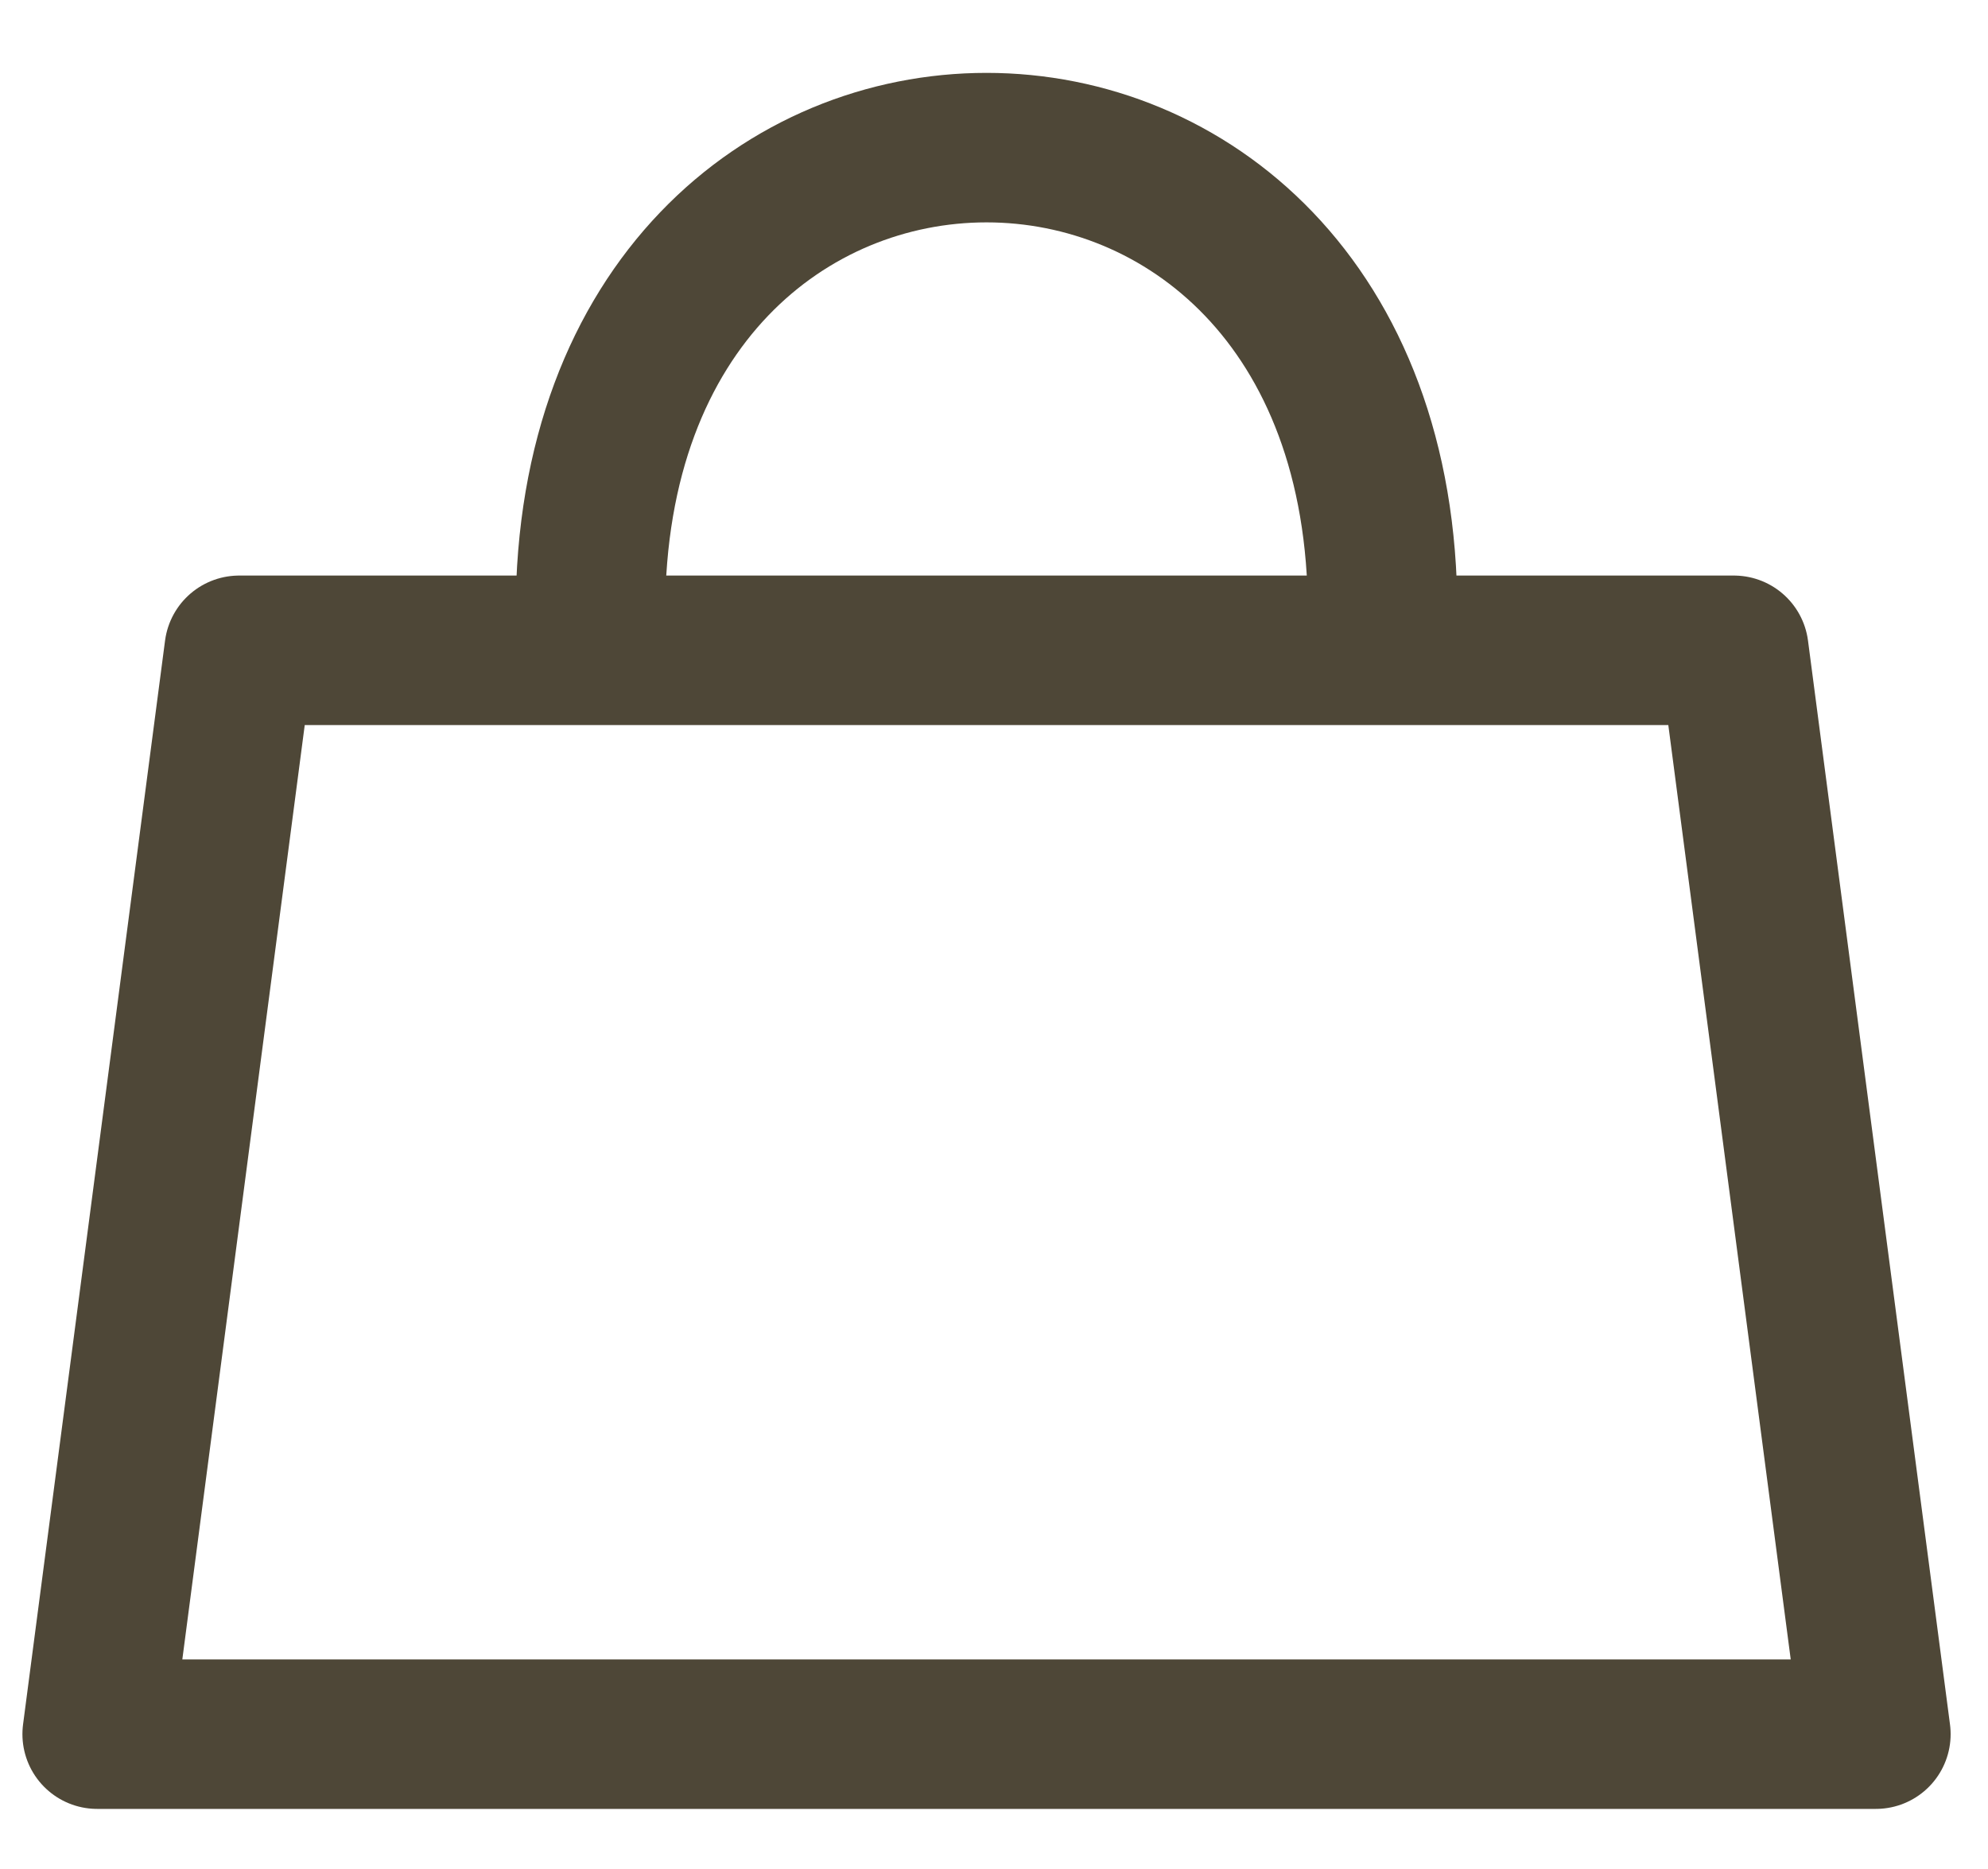
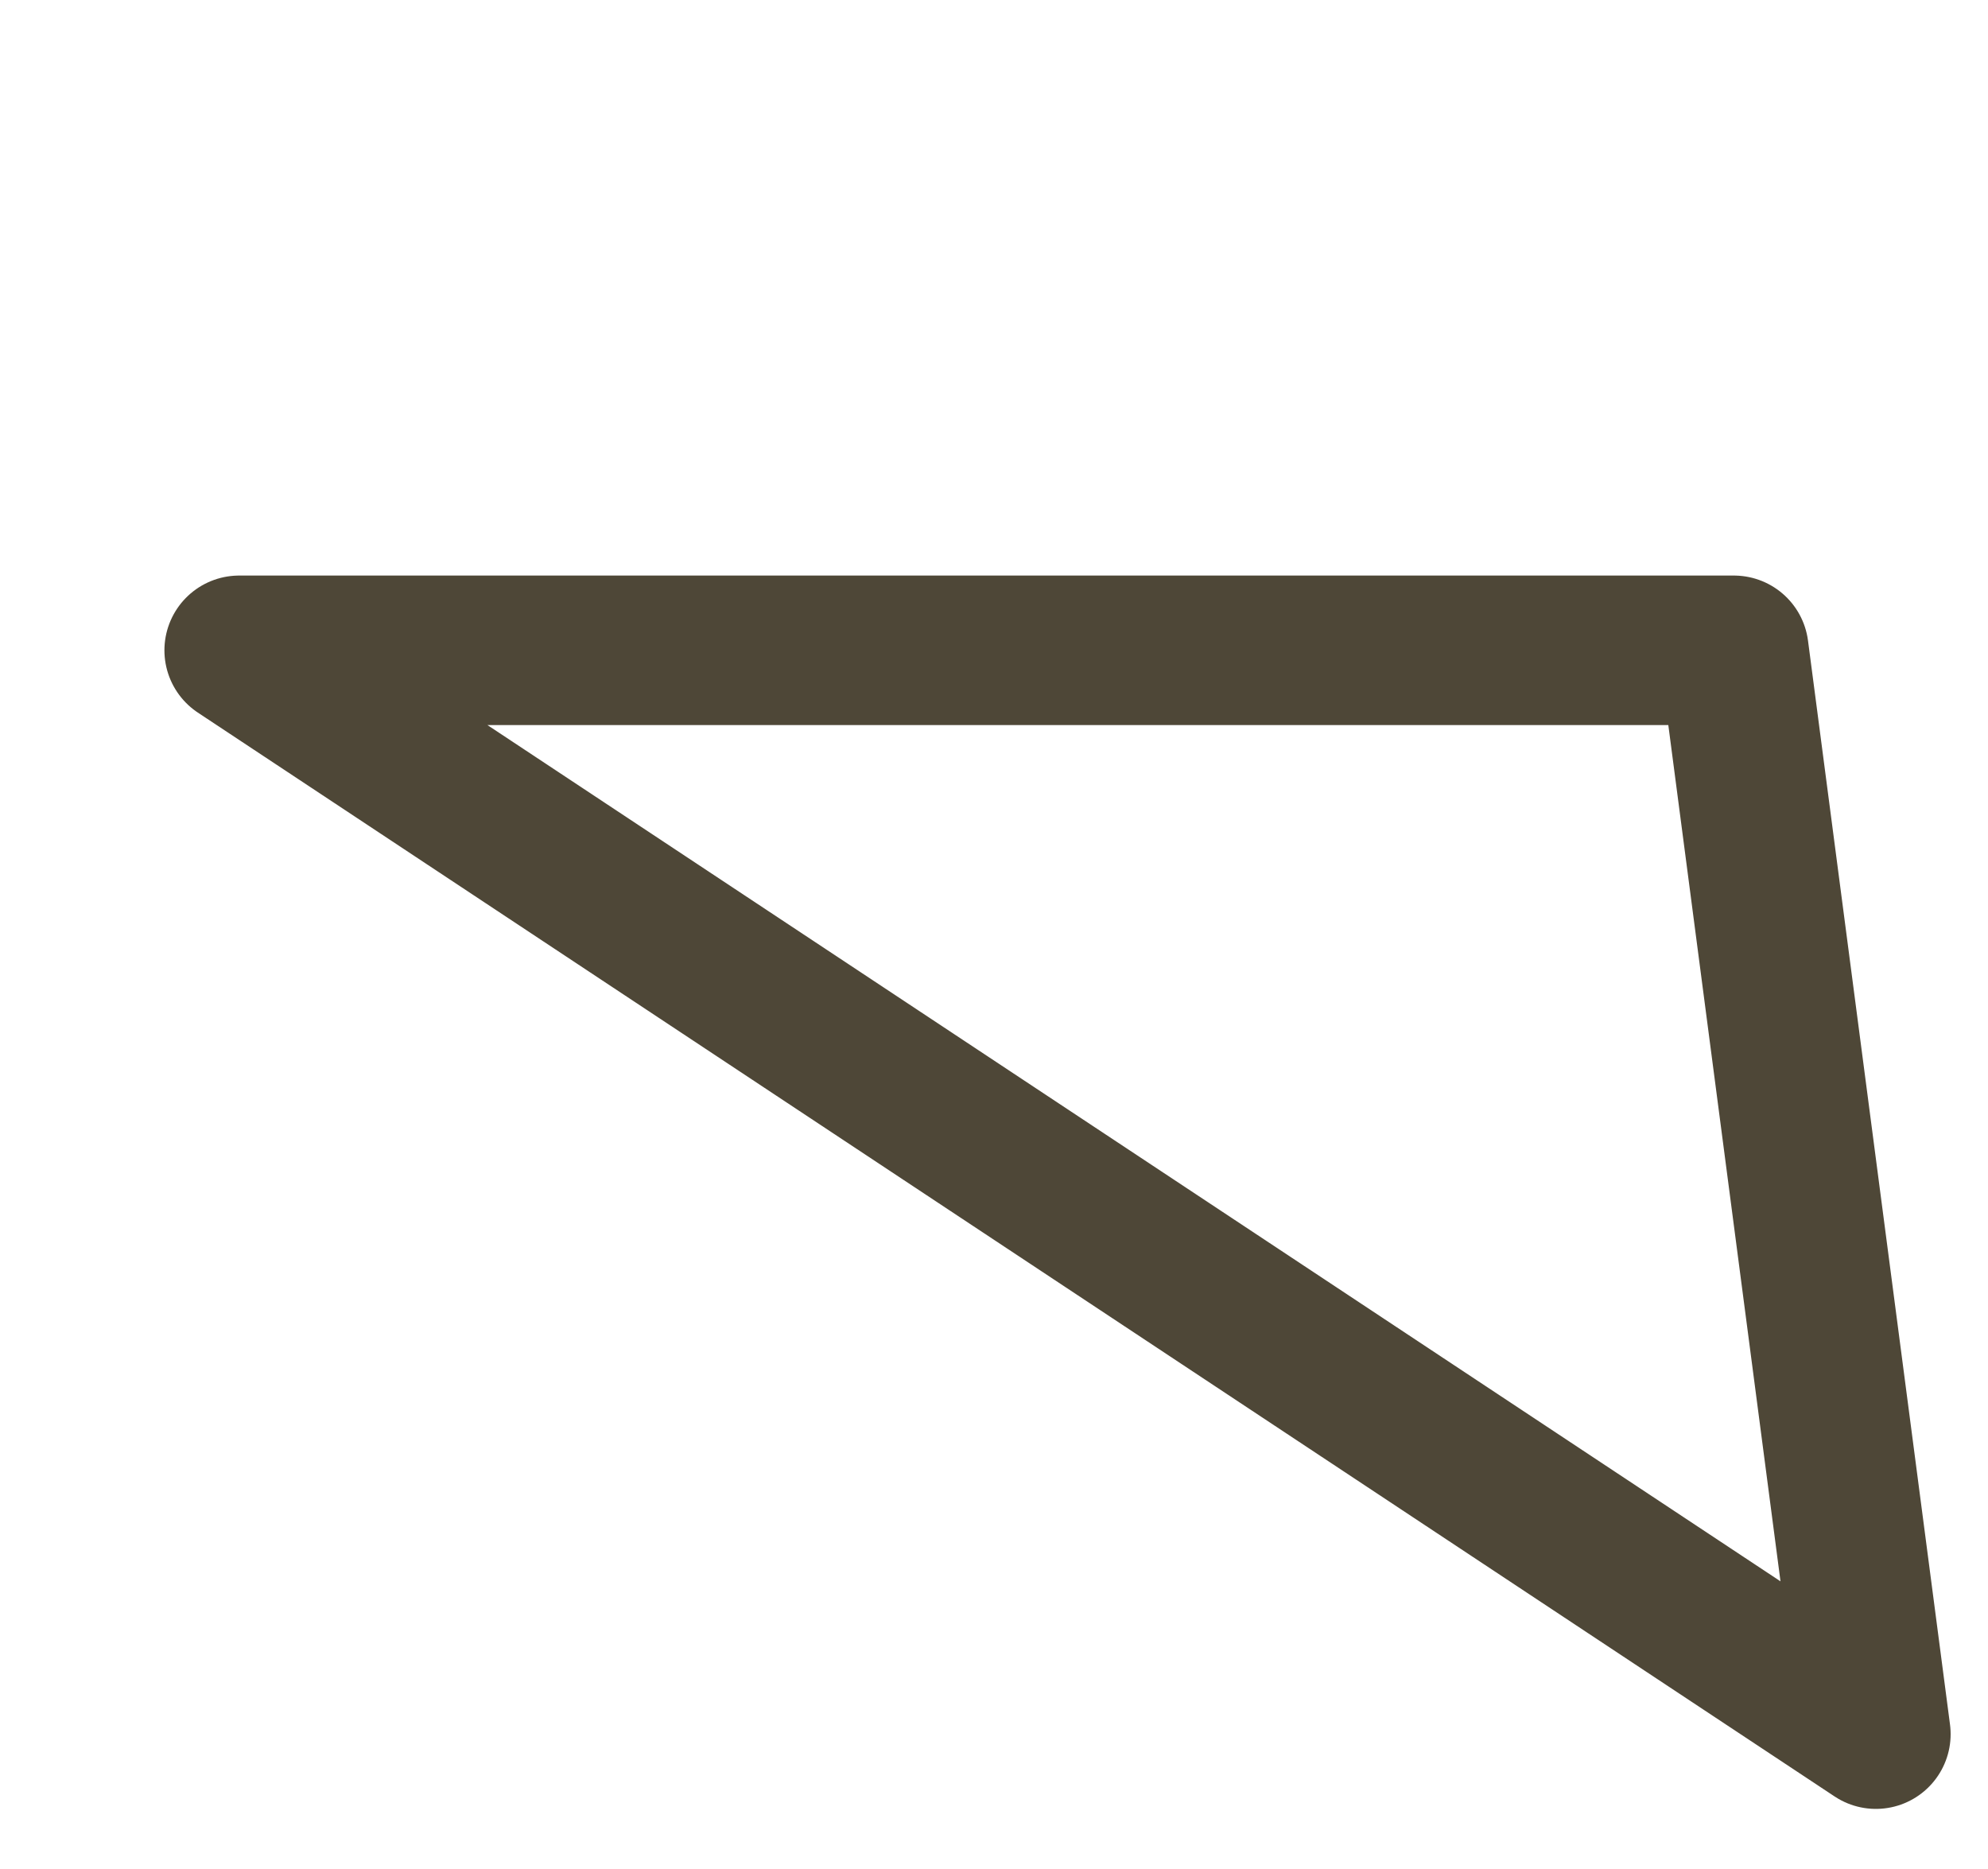
<svg xmlns="http://www.w3.org/2000/svg" version="1.1" id="Layer_1" x="0px" y="0px" viewBox="0 0 26.6 25" style="enable-background:new 0 0 26.6 25;" xml:space="preserve">
  <style type="text/css">
	.st0{fill:none;stroke:#4E4737;stroke-width:2;stroke-linecap:round;stroke-linejoin:round;}
	.st1{fill:none;stroke:#4E4737;stroke-width:2;stroke-linecap:round;}
</style>
  <g id="Group_17" transform="translate(1 1)">
-     <path id="Path_33" class="st0" d="M2.2,7.7h20l1.9,14.5H0.3L2.2,7.7z" />
-     <path id="Path_34" class="st1" d="M6.9,7.2c0-8.3,10.6-8.3,10.6,0" />
+     <path id="Path_33" class="st0" d="M2.2,7.7h20l1.9,14.5L2.2,7.7z" />
  </g>
</svg>